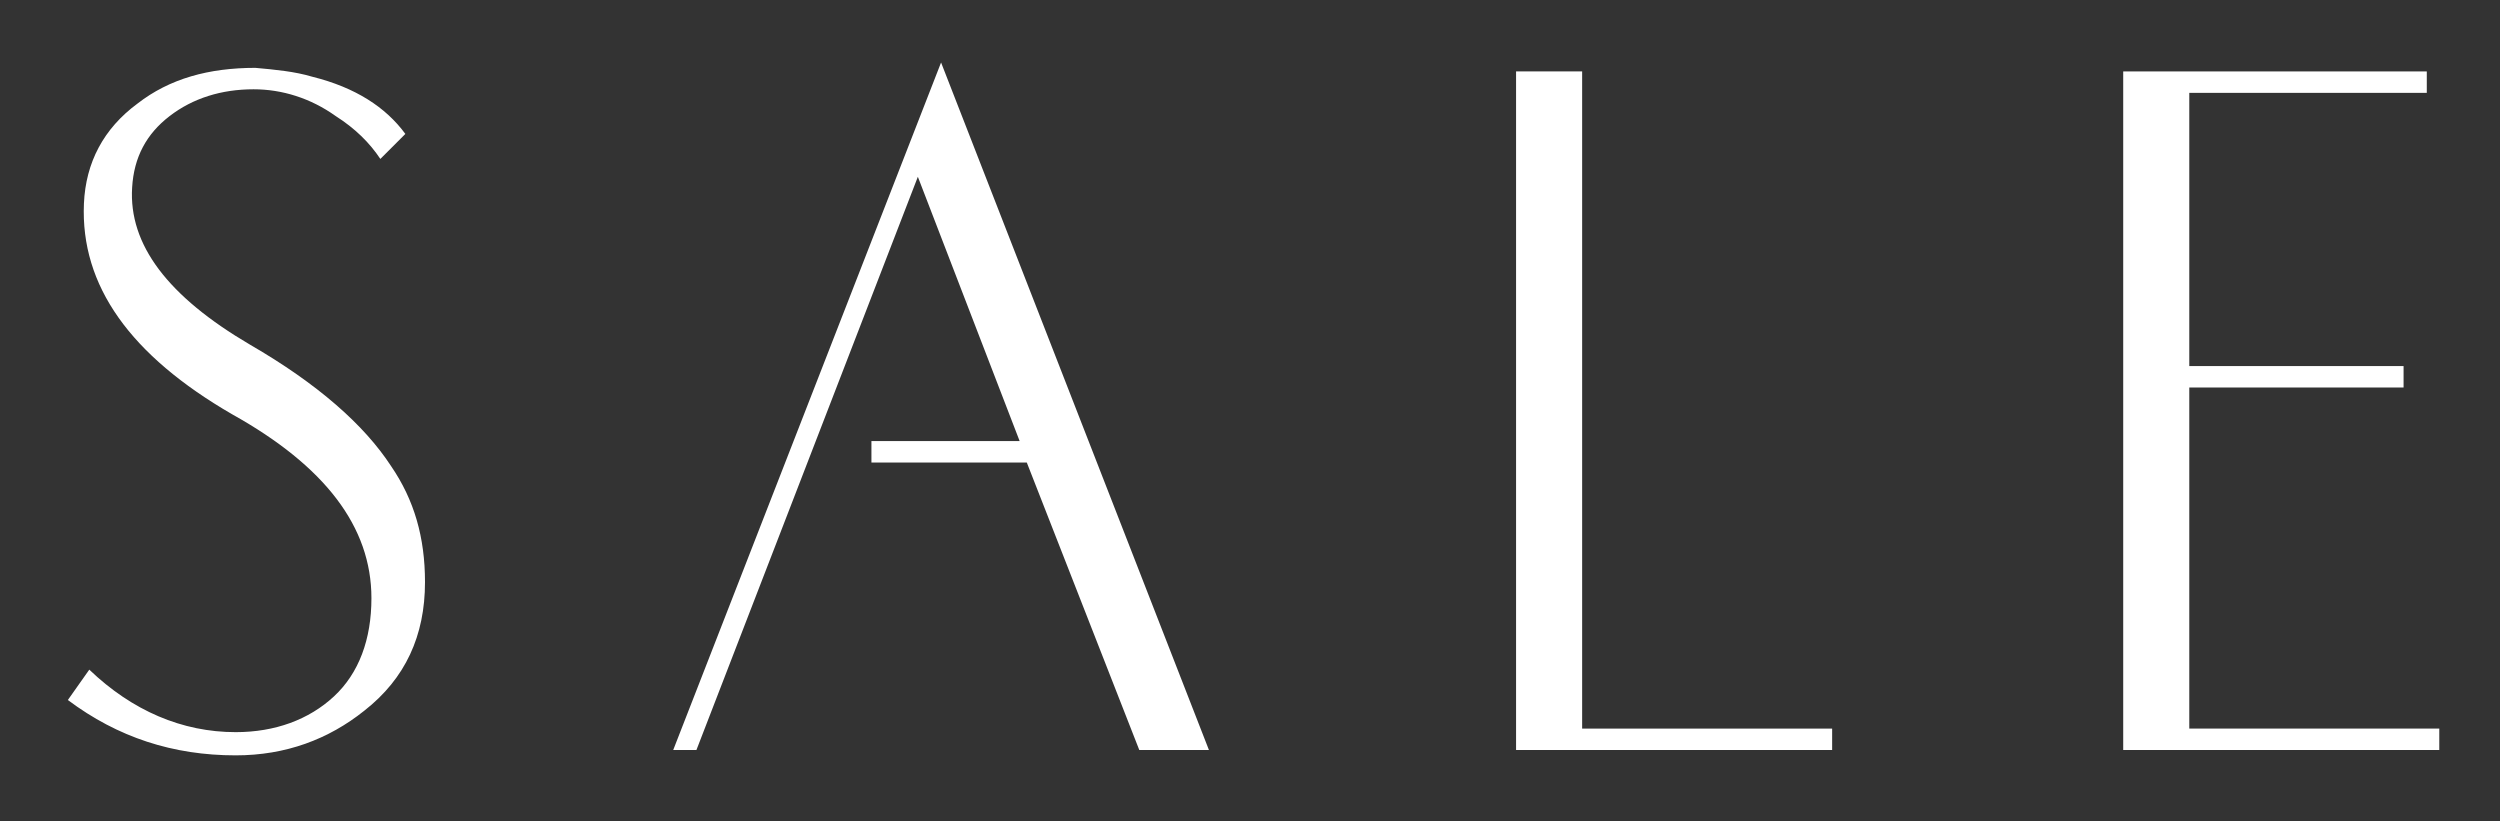
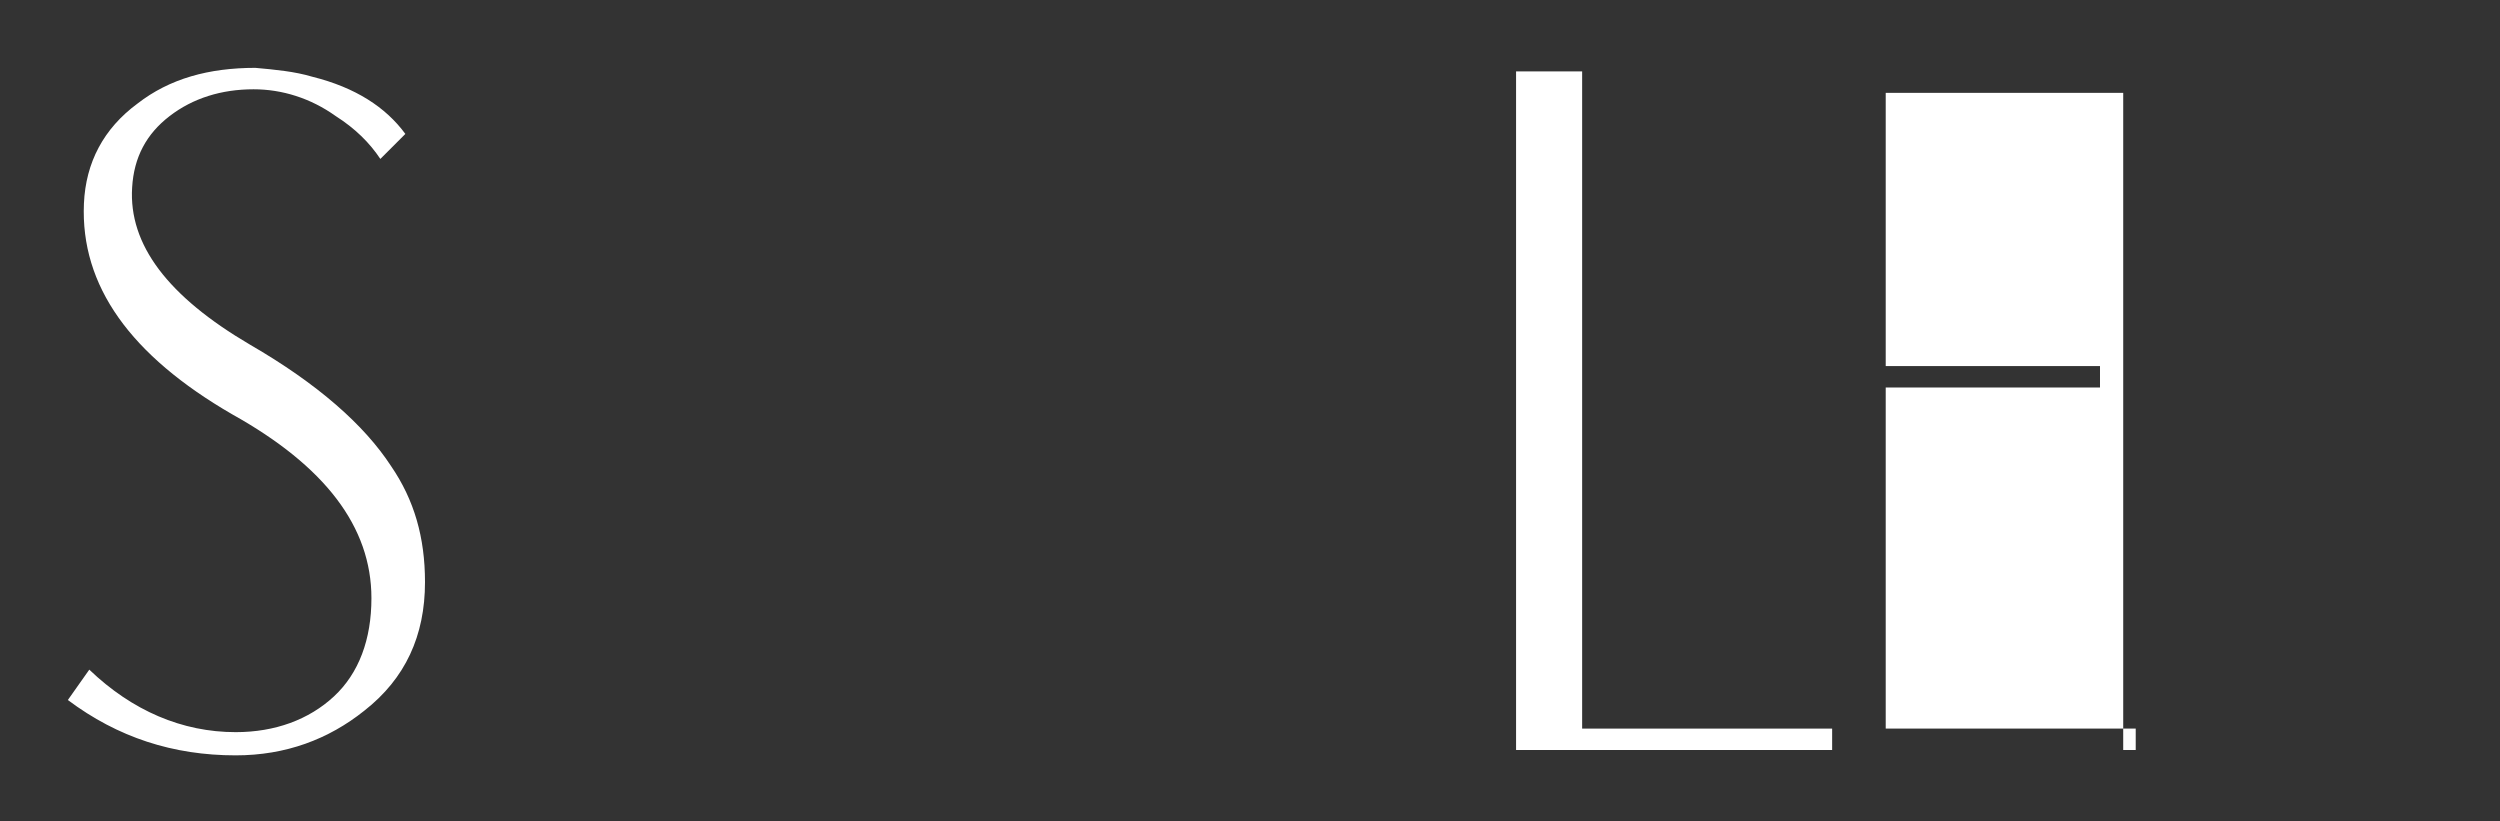
<svg xmlns="http://www.w3.org/2000/svg" version="1.1" id="レイヤー_1" x="0px" y="0px" viewBox="0 0 140 46" style="enable-background:new 0 0 140 46;" xml:space="preserve">
  <rect x="0" y="0" width="140" height="46" fill="#333333" stroke="none" />
  <style type="text/css">
	.st0{fill:#FFFFFF;}
</style>
  <g>
    <g>
      <g>
        <g>
          <path class="st0" d="M23.8,32.6c0,3-1.1,5.4-3.4,7.2c-2,1.6-4.4,2.5-7.2,2.5c-3.5,0-6.6-1-9.4-3.1L5,37.5      c2.4,2.3,5.2,3.5,8.2,3.5c2.2,0,4.1-0.7,5.5-2c1.4-1.3,2.1-3.2,2.1-5.5c0-4-2.6-7.4-7.8-10.3C7.3,19.9,4.5,16,4.7,11.4      c0.1-2.3,1.1-4.2,3-5.6c1.8-1.4,4-2,6.6-2c1.1,0.1,2.2,0.2,3.2,0.5c2.4,0.6,4.1,1.7,5.2,3.2l-1.4,1.4c-0.6-0.9-1.4-1.7-2.5-2.4      c-1.4-1-3-1.5-4.6-1.5c-1.8,0-3.4,0.5-4.7,1.5s-2,2.3-2.1,4c-0.2,3.2,2,6.1,6.6,8.8c3.8,2.2,6.4,4.5,7.9,6.8      C23.2,28,23.8,30.1,23.8,32.6z" />
-           <path class="st0" d="M67.7,42h-3.9l-6.3-16.1h-8.7v-1.2h8.3L51.4,9.9L39,42h-1.3l15-38.5L67.7,42z" />
          <path class="st0" d="M102.6,42H84.9V4h3.7v36.8h14V42z" />
-           <path class="st0" d="M136.6,42h-17.7V4h17v1.2h-13.3v15.3h12v1.2h-12v19.1h14V42z" />
+           <path class="st0" d="M136.6,42h-17.7V4v1.2h-13.3v15.3h12v1.2h-12v19.1h14V42z" />
        </g>
      </g>
    </g>
  </g>
</svg>